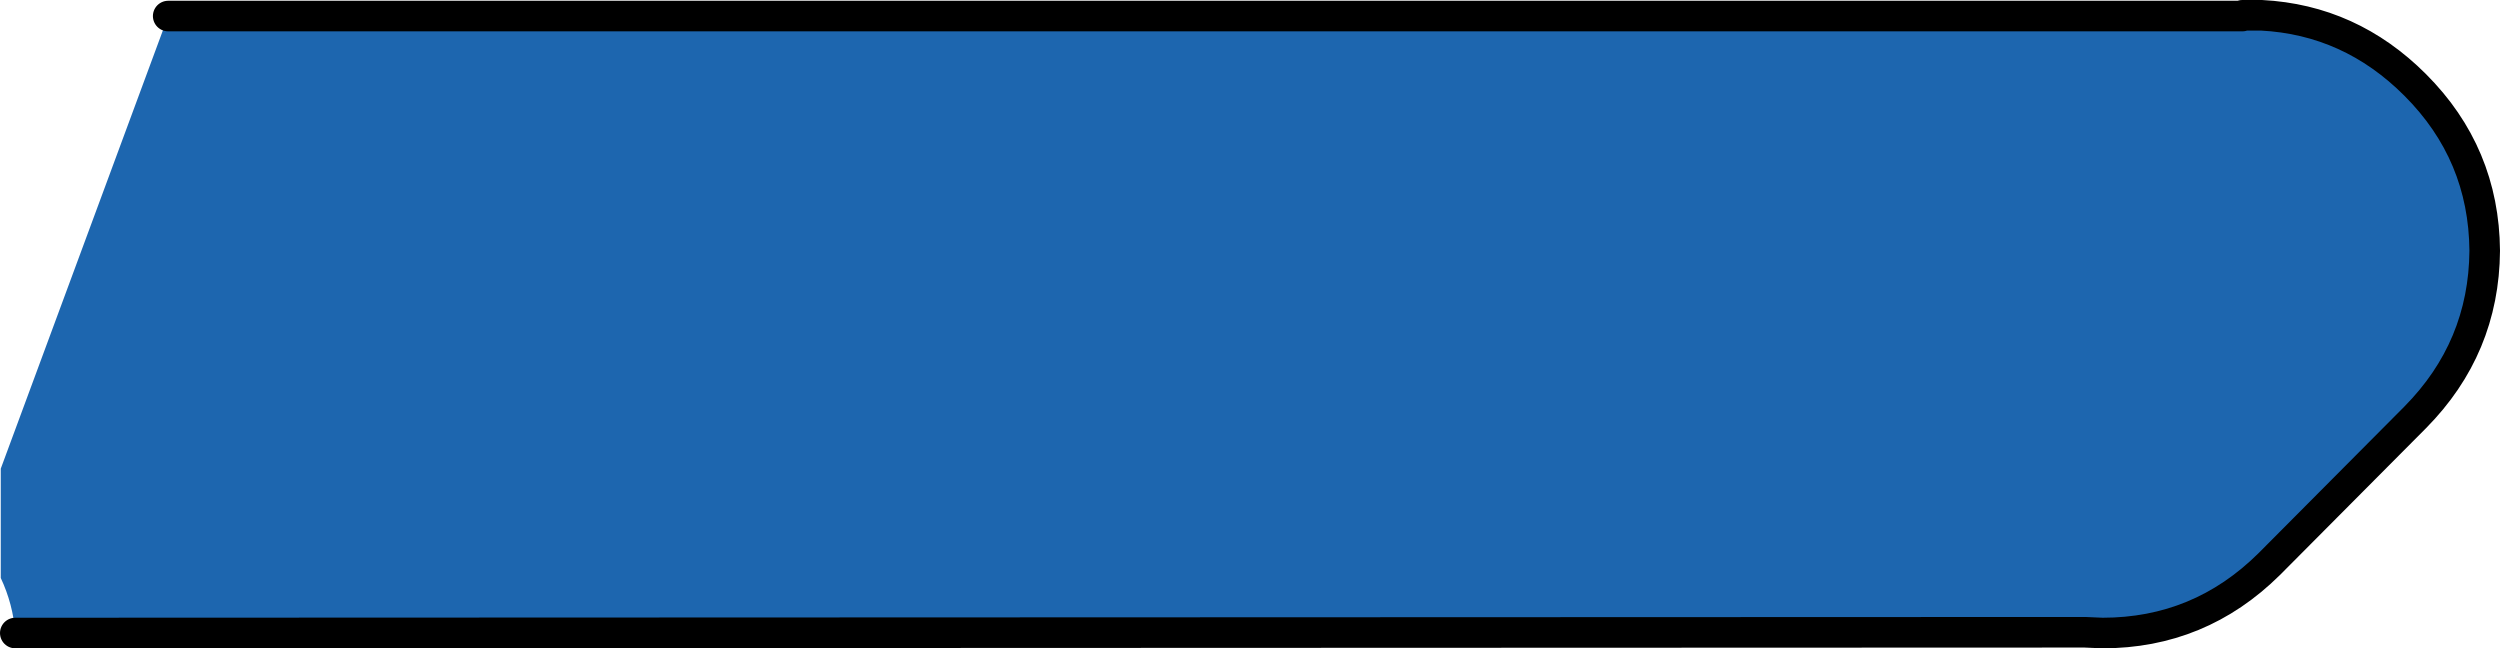
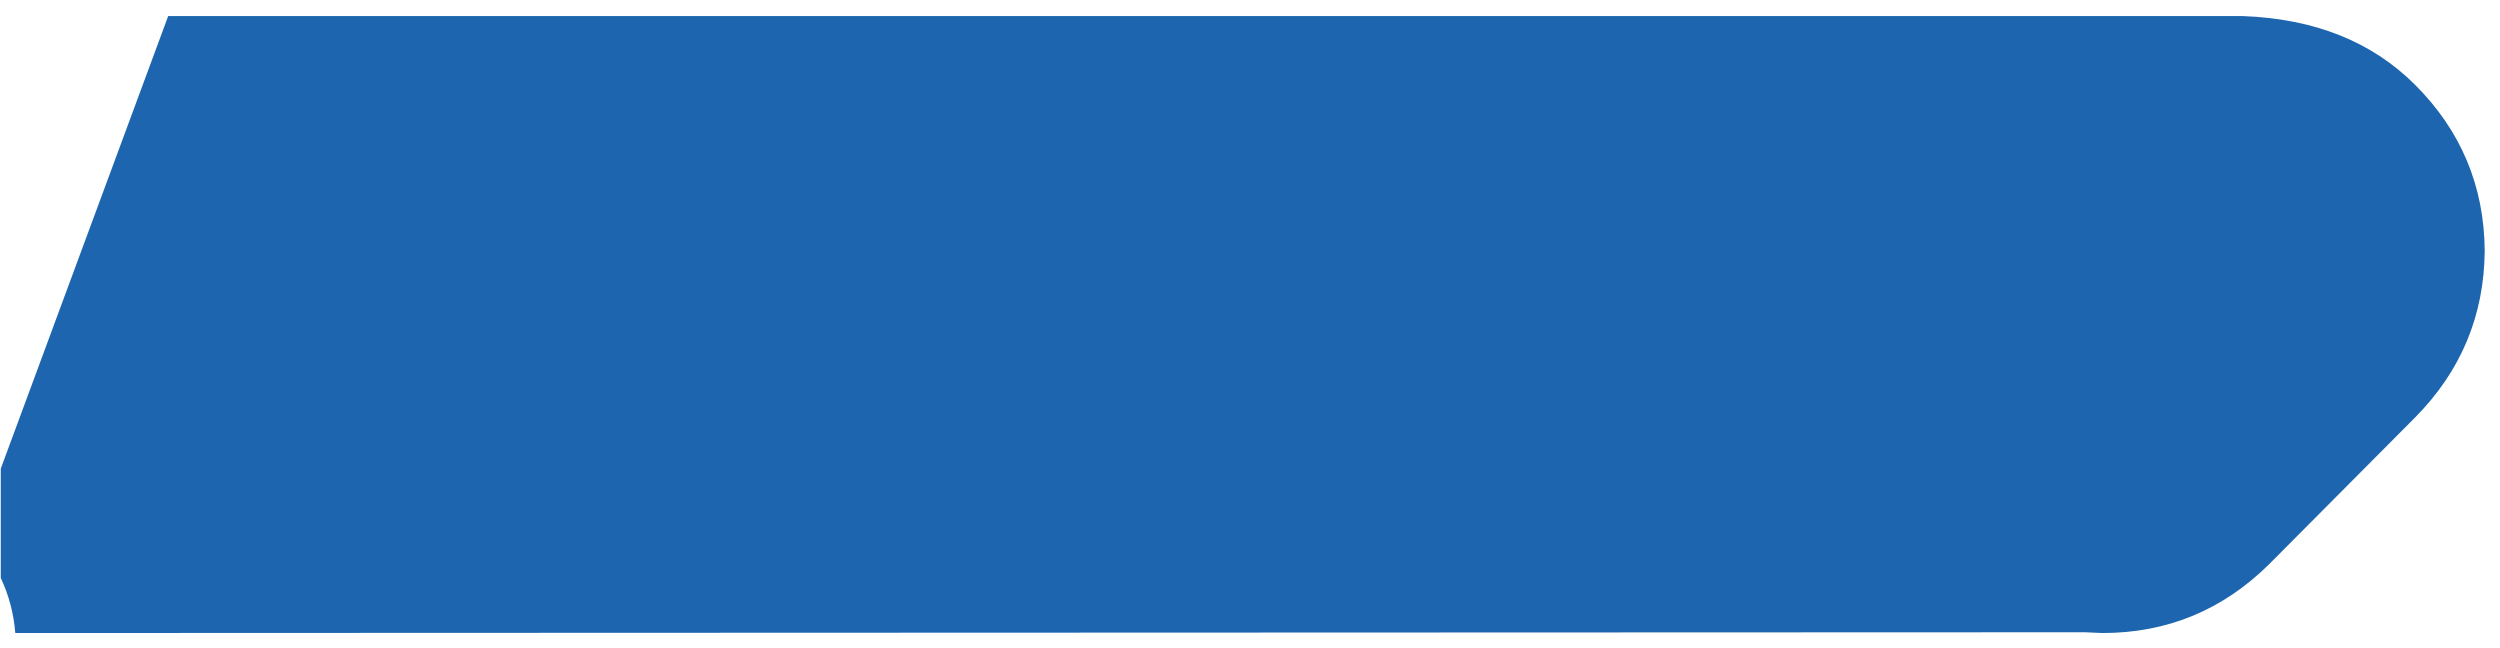
<svg xmlns="http://www.w3.org/2000/svg" height="42.4px" width="163.5px">
  <g transform="matrix(1.0, 0.0, 0.0, 1.0, 81.25, 21.2)">
-     <path d="M65.85 -20.2 L65.4 -20.15 65.4 -20.2 65.85 -20.2" fill="#424163" fill-rule="evenodd" stroke="none" />
-     <path d="M65.4 -20.15 L65.85 -20.2 66.35 -20.2 66.65 -20.2 Q72.45 -19.9 76.7 -15.65 81.2 -11.15 81.25 -4.8 81.2 1.55 76.7 6.1 L67.15 15.7 Q62.6 20.2 56.25 20.2 L55.1 20.15 -80.25 20.2 Q-80.4 18.3 -81.2 16.6 L-81.2 9.45 -70.25 -20.15 65.4 -20.15" fill="#1d66af" fill-rule="evenodd" stroke="none" />
-     <path d="M65.4 -20.15 L-70.25 -20.15 M-80.25 20.2 L55.1 20.15 56.25 20.2 Q62.6 20.2 67.15 15.7 L76.7 6.1 Q81.2 1.55 81.25 -4.8 81.2 -11.15 76.7 -15.65 72.45 -19.9 66.65 -20.2 L66.35 -20.2 65.85 -20.2 65.4 -20.2" fill="none" stroke="#000000" stroke-linecap="round" stroke-linejoin="round" stroke-width="2.0" />
+     <path d="M65.4 -20.15 Q72.45 -19.9 76.7 -15.65 81.2 -11.15 81.25 -4.8 81.2 1.55 76.7 6.1 L67.15 15.7 Q62.6 20.2 56.25 20.2 L55.1 20.15 -80.25 20.2 Q-80.4 18.3 -81.2 16.6 L-81.2 9.45 -70.25 -20.15 65.4 -20.15" fill="#1d66af" fill-rule="evenodd" stroke="none" />
  </g>
</svg>